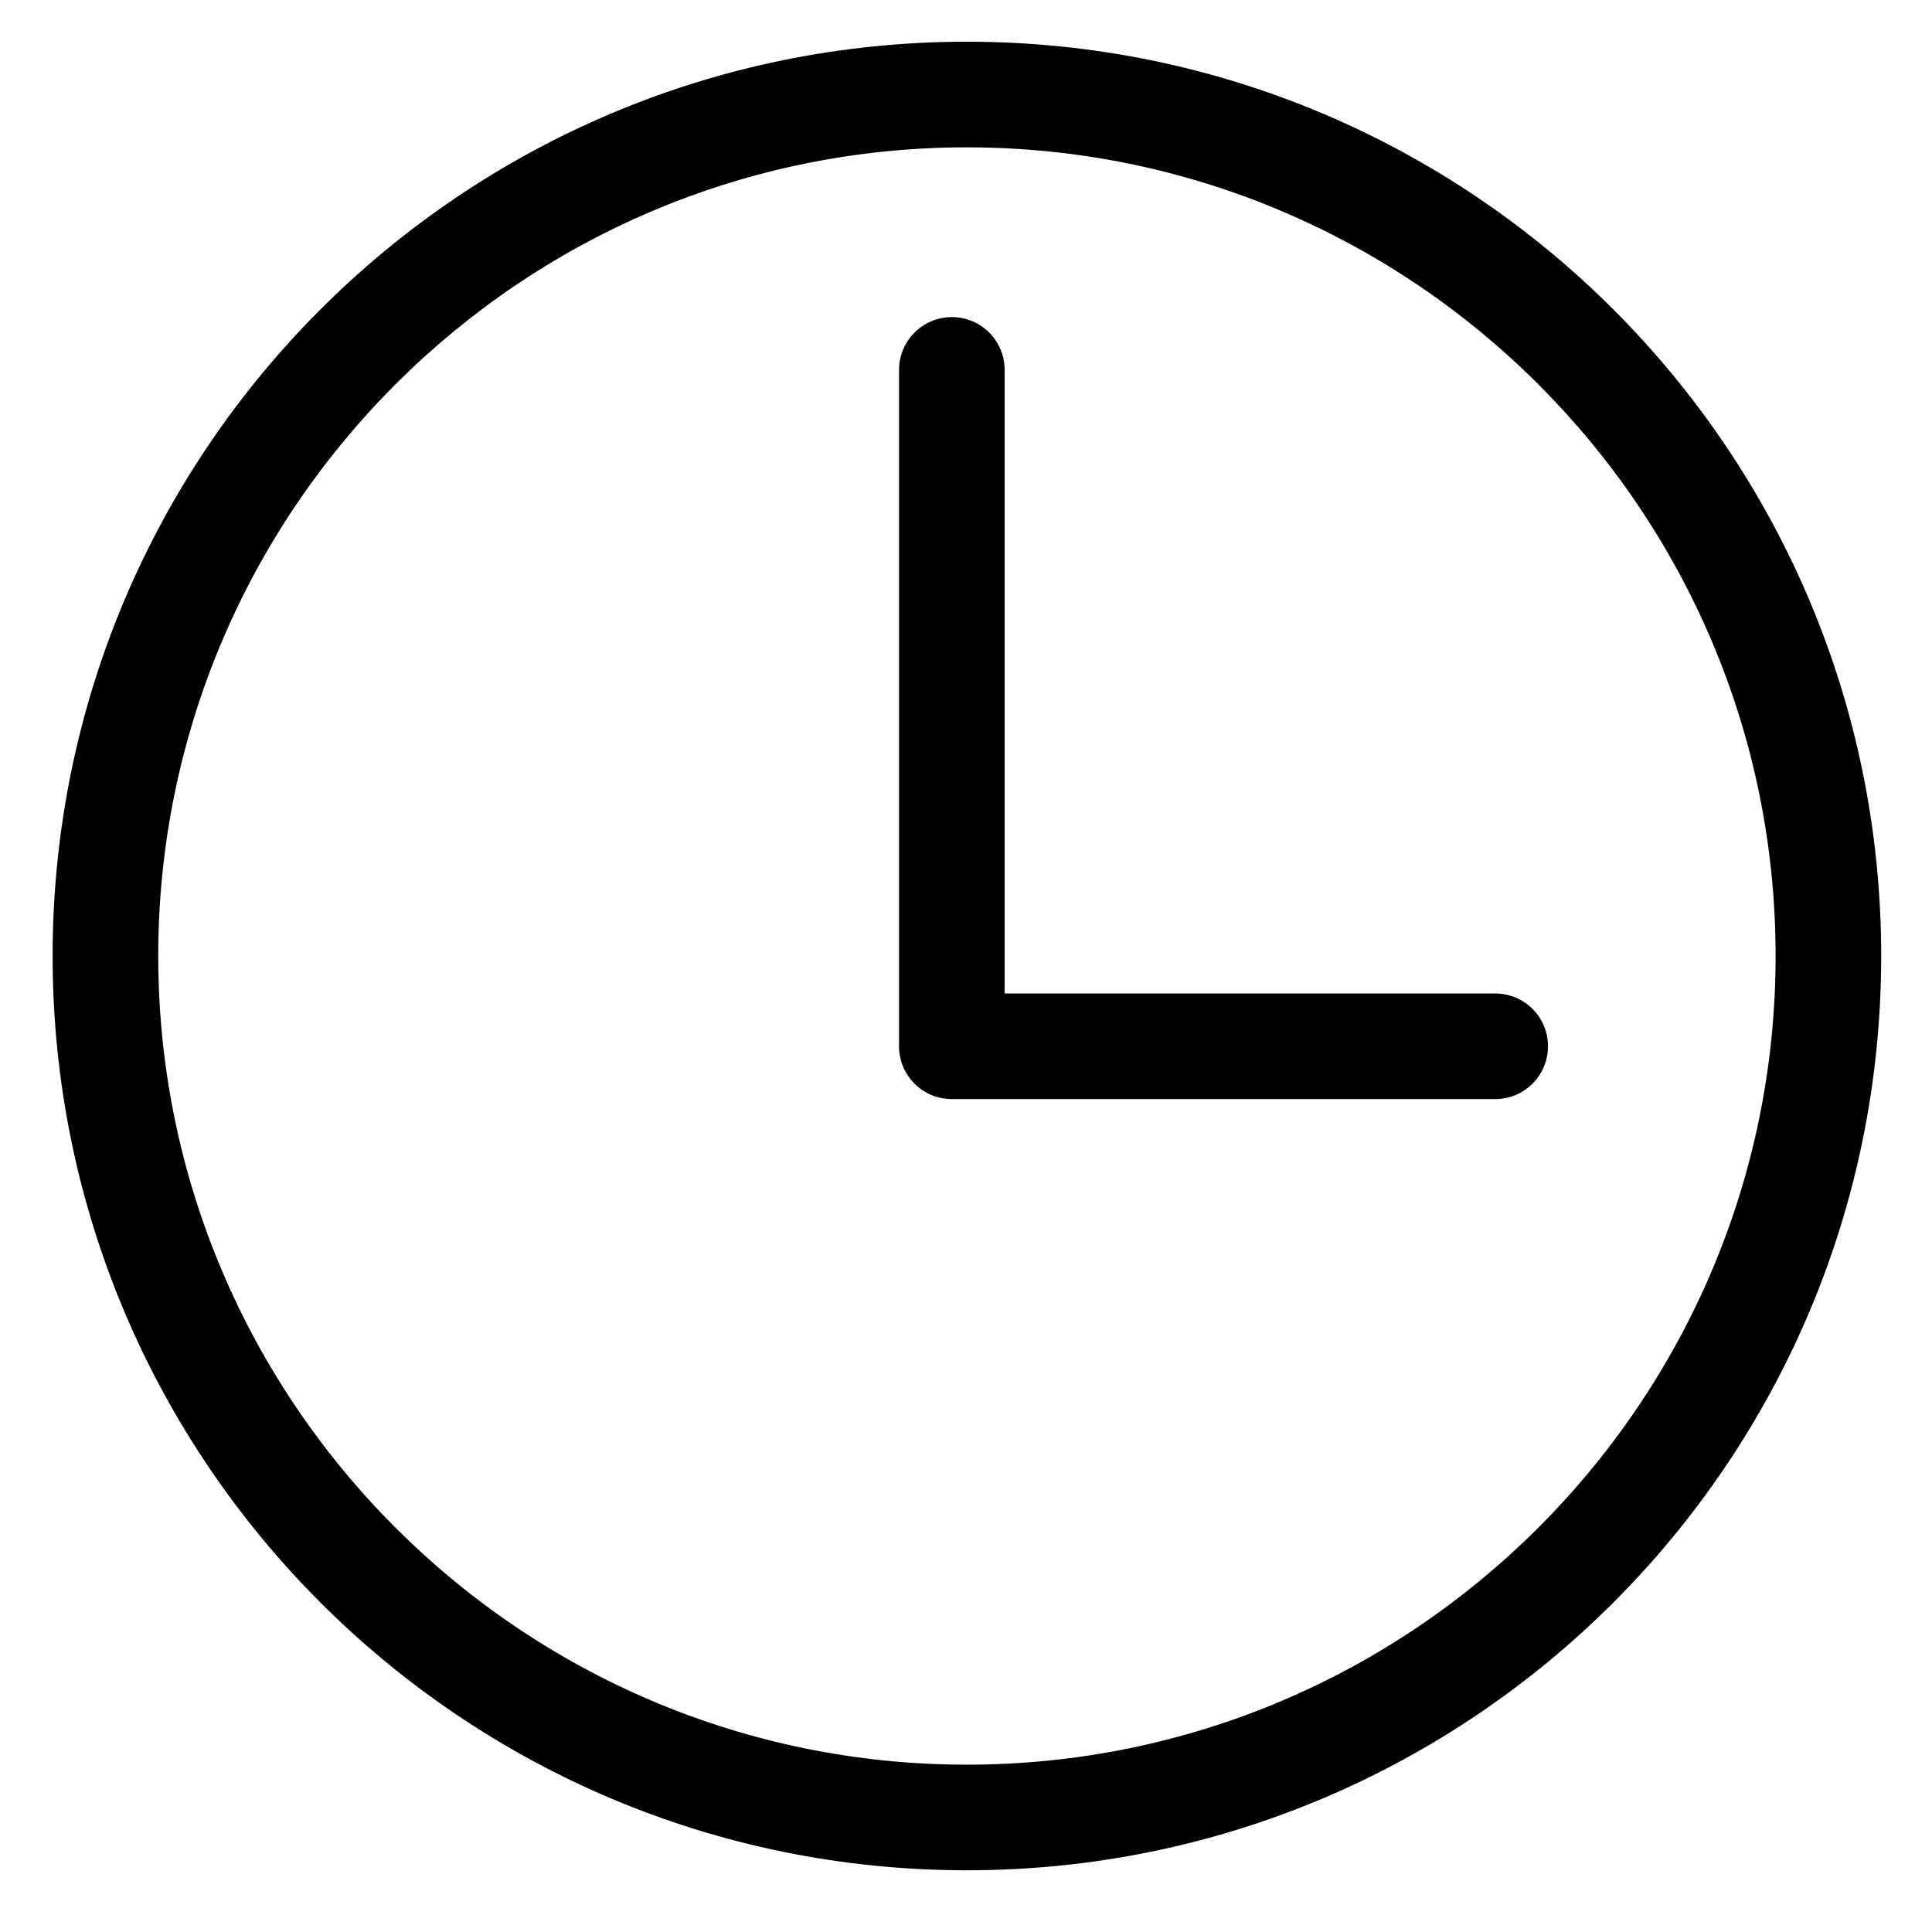
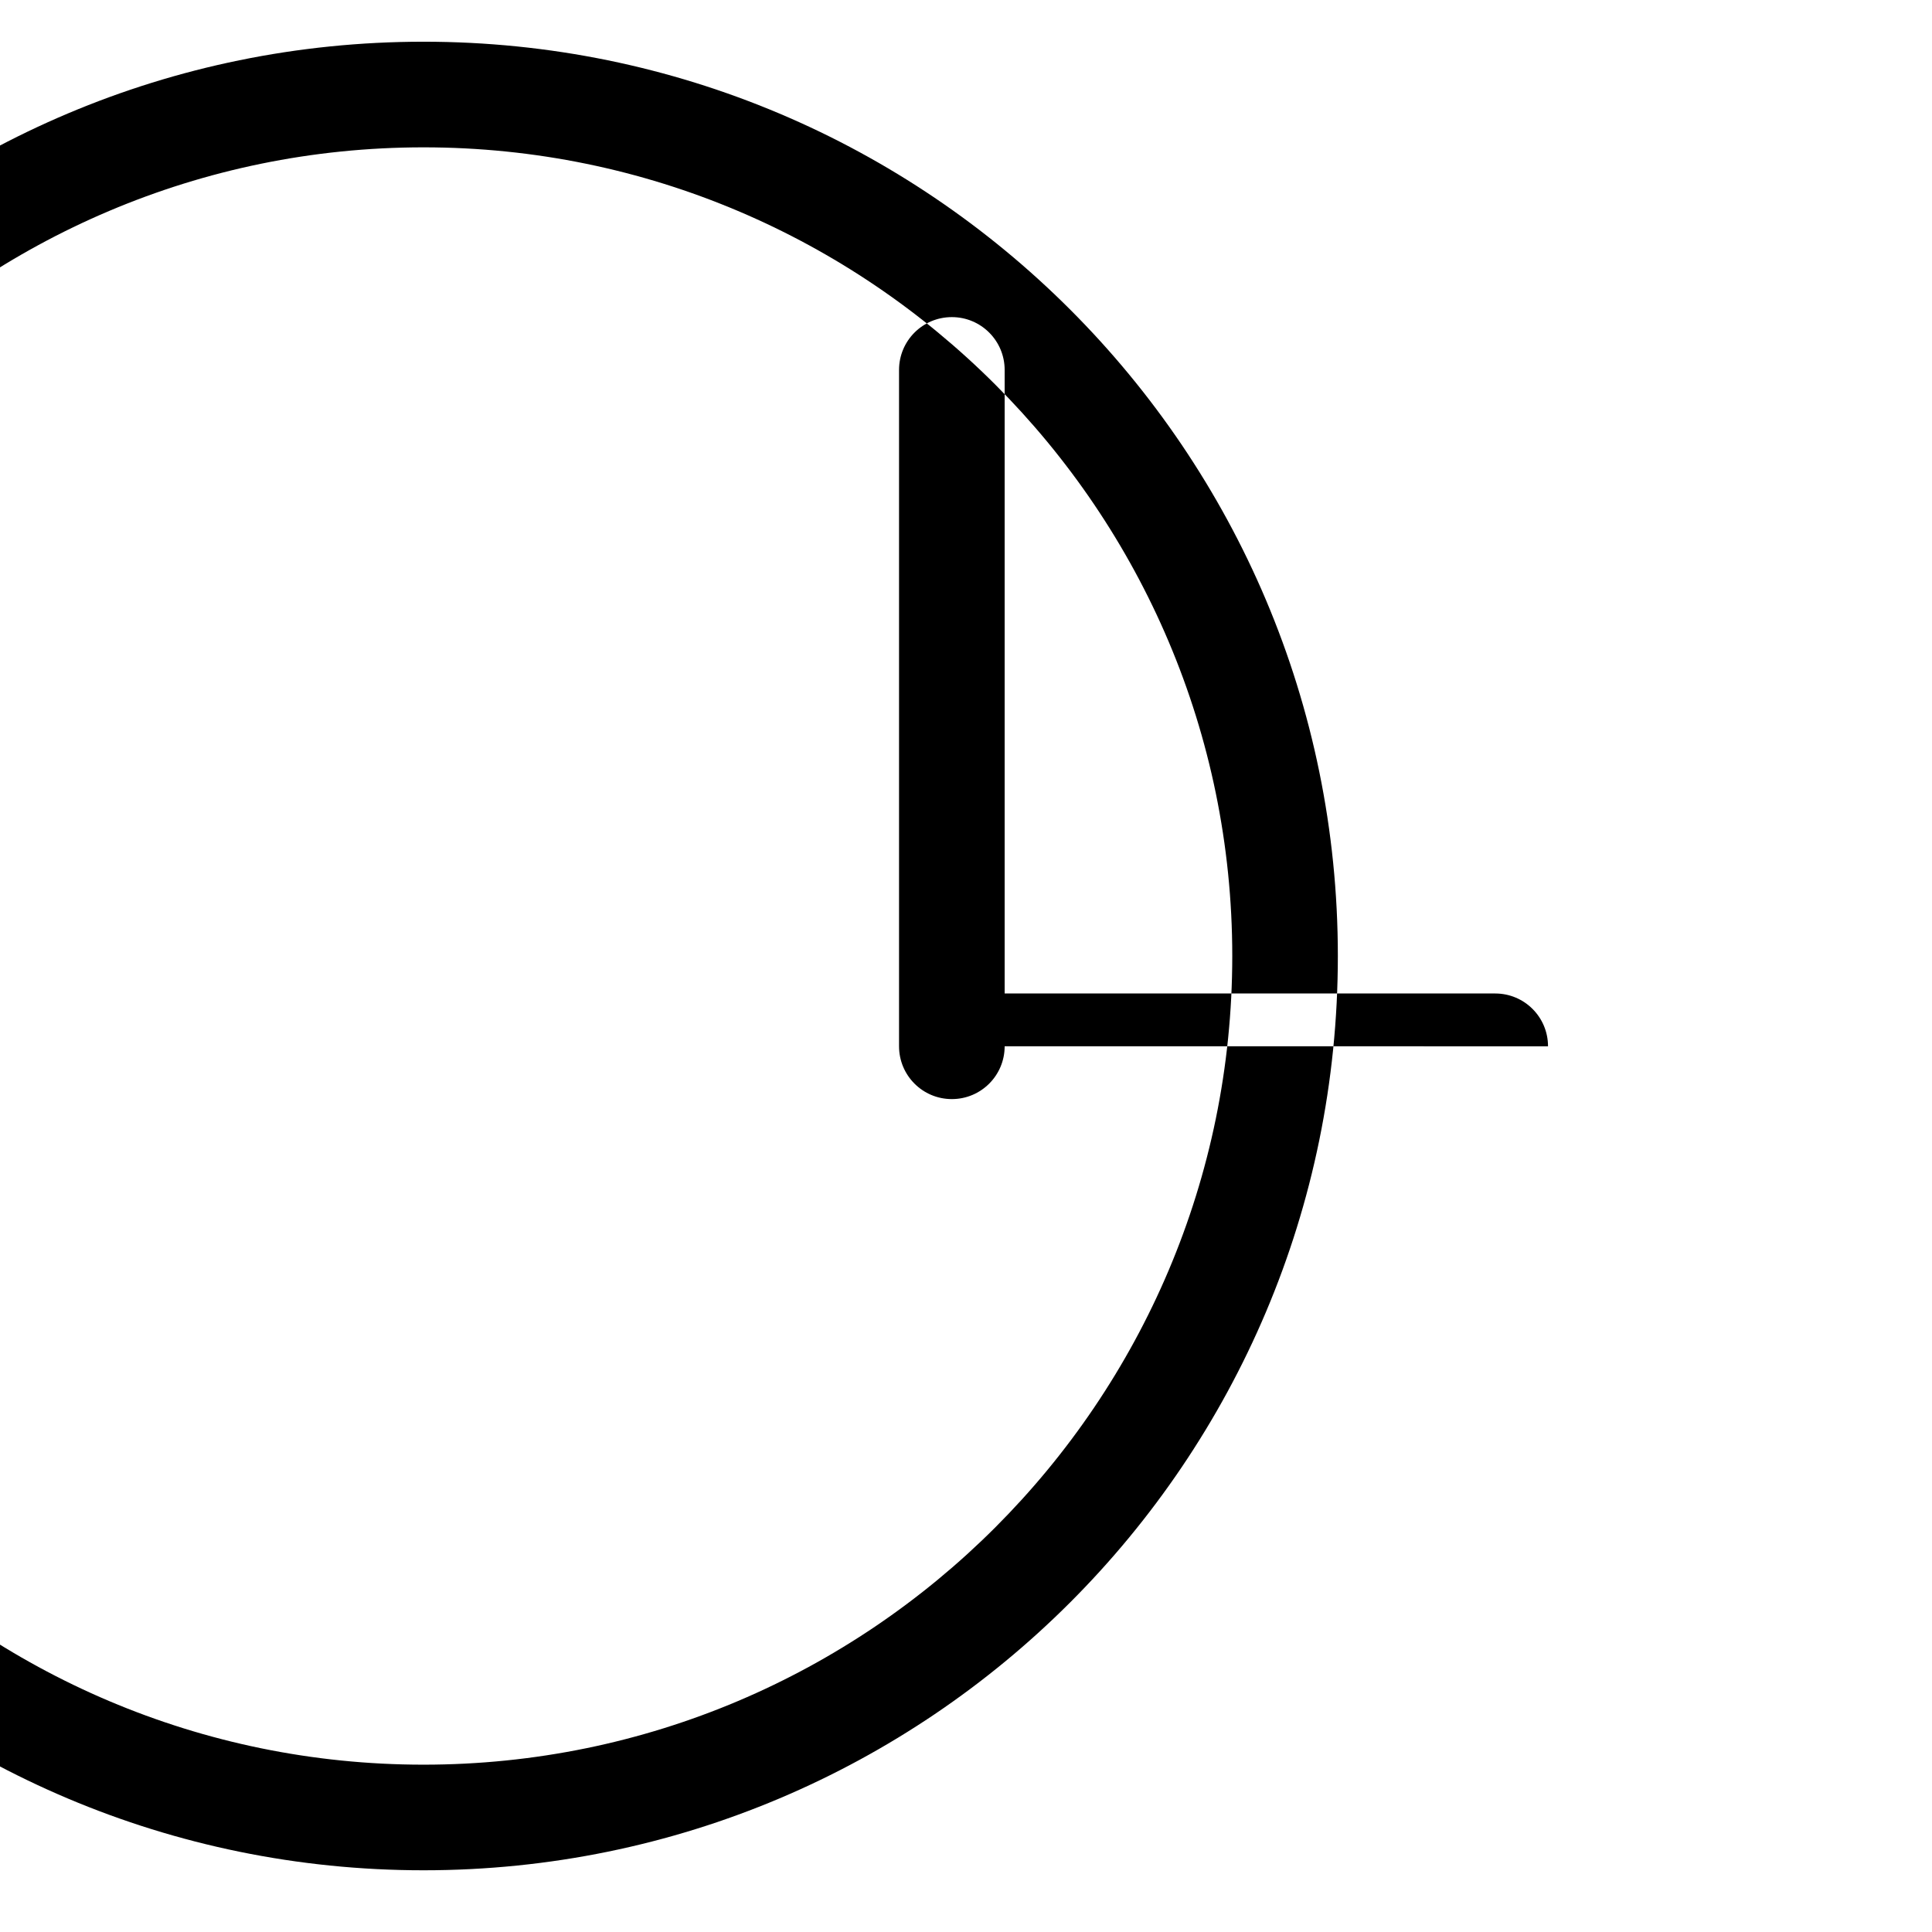
<svg xmlns="http://www.w3.org/2000/svg" fill="#000000" width="800px" height="800px" version="1.1" viewBox="144 144 512 512">
-   <path d="m554.24 421.28c0-7.738-6.258-13.996-13.996-13.996h-130v-165.25c0-7.727-6.258-13.996-13.996-13.996s-13.992 6.269-13.992 13.996v179.24c0 7.738 6.254 13.996 13.992 13.996h143.99c7.738 0 13.996-6.258 13.996-13.996m-154-266.22c-133.82 0-242.29 108.47-242.29 242.29 0 133.83 108.47 242.3 242.29 242.3 133.83 0 242.3-108.47 242.3-242.3 0-133.82-108.47-242.29-242.3-242.29m0 27.992c118.17 0 214.32 96.129 214.32 214.3s-96.145 214.31-214.32 214.31-214.3-96.141-214.3-214.31 96.129-214.3 214.3-214.3" fill-rule="evenodd" />
+   <path d="m554.24 421.28c0-7.738-6.258-13.996-13.996-13.996h-130v-165.25c0-7.727-6.258-13.996-13.996-13.996s-13.992 6.269-13.992 13.996v179.24c0 7.738 6.254 13.996 13.992 13.996c7.738 0 13.996-6.258 13.996-13.996m-154-266.22c-133.82 0-242.29 108.47-242.29 242.29 0 133.83 108.47 242.3 242.29 242.3 133.83 0 242.3-108.47 242.3-242.3 0-133.82-108.47-242.29-242.3-242.29m0 27.992c118.17 0 214.32 96.129 214.32 214.3s-96.145 214.31-214.32 214.31-214.3-96.141-214.3-214.31 96.129-214.3 214.3-214.3" fill-rule="evenodd" />
</svg>